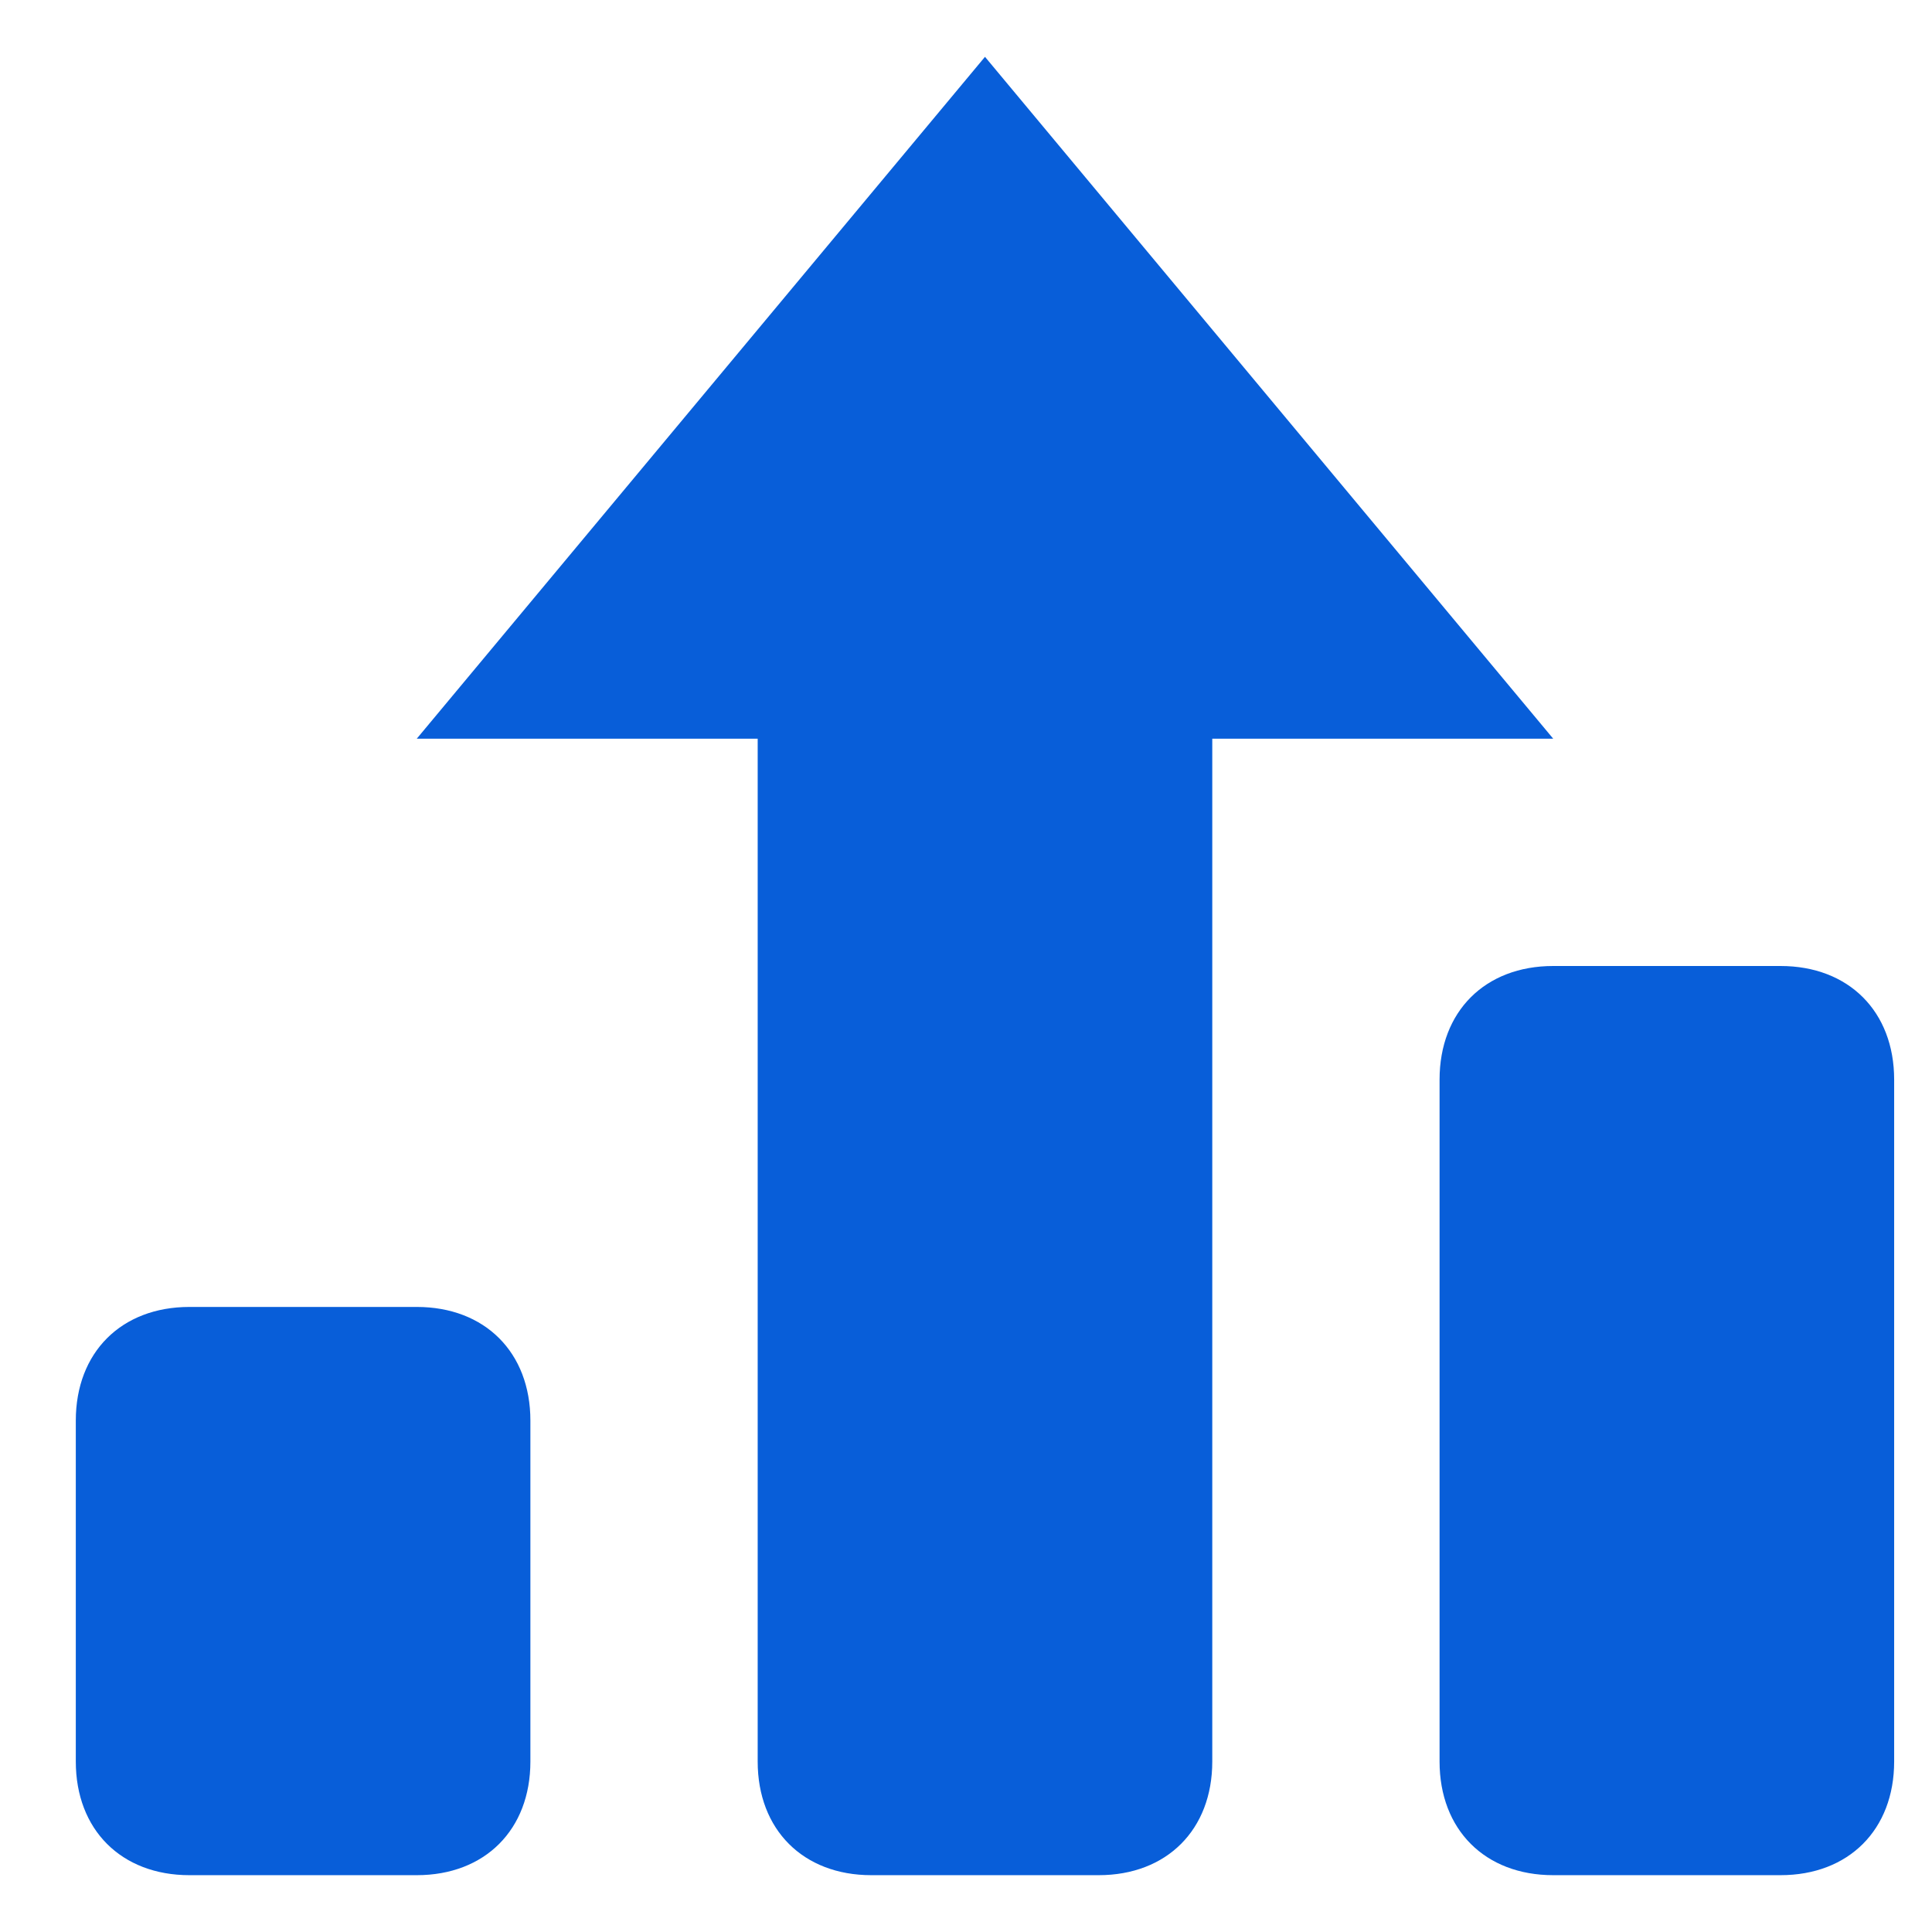
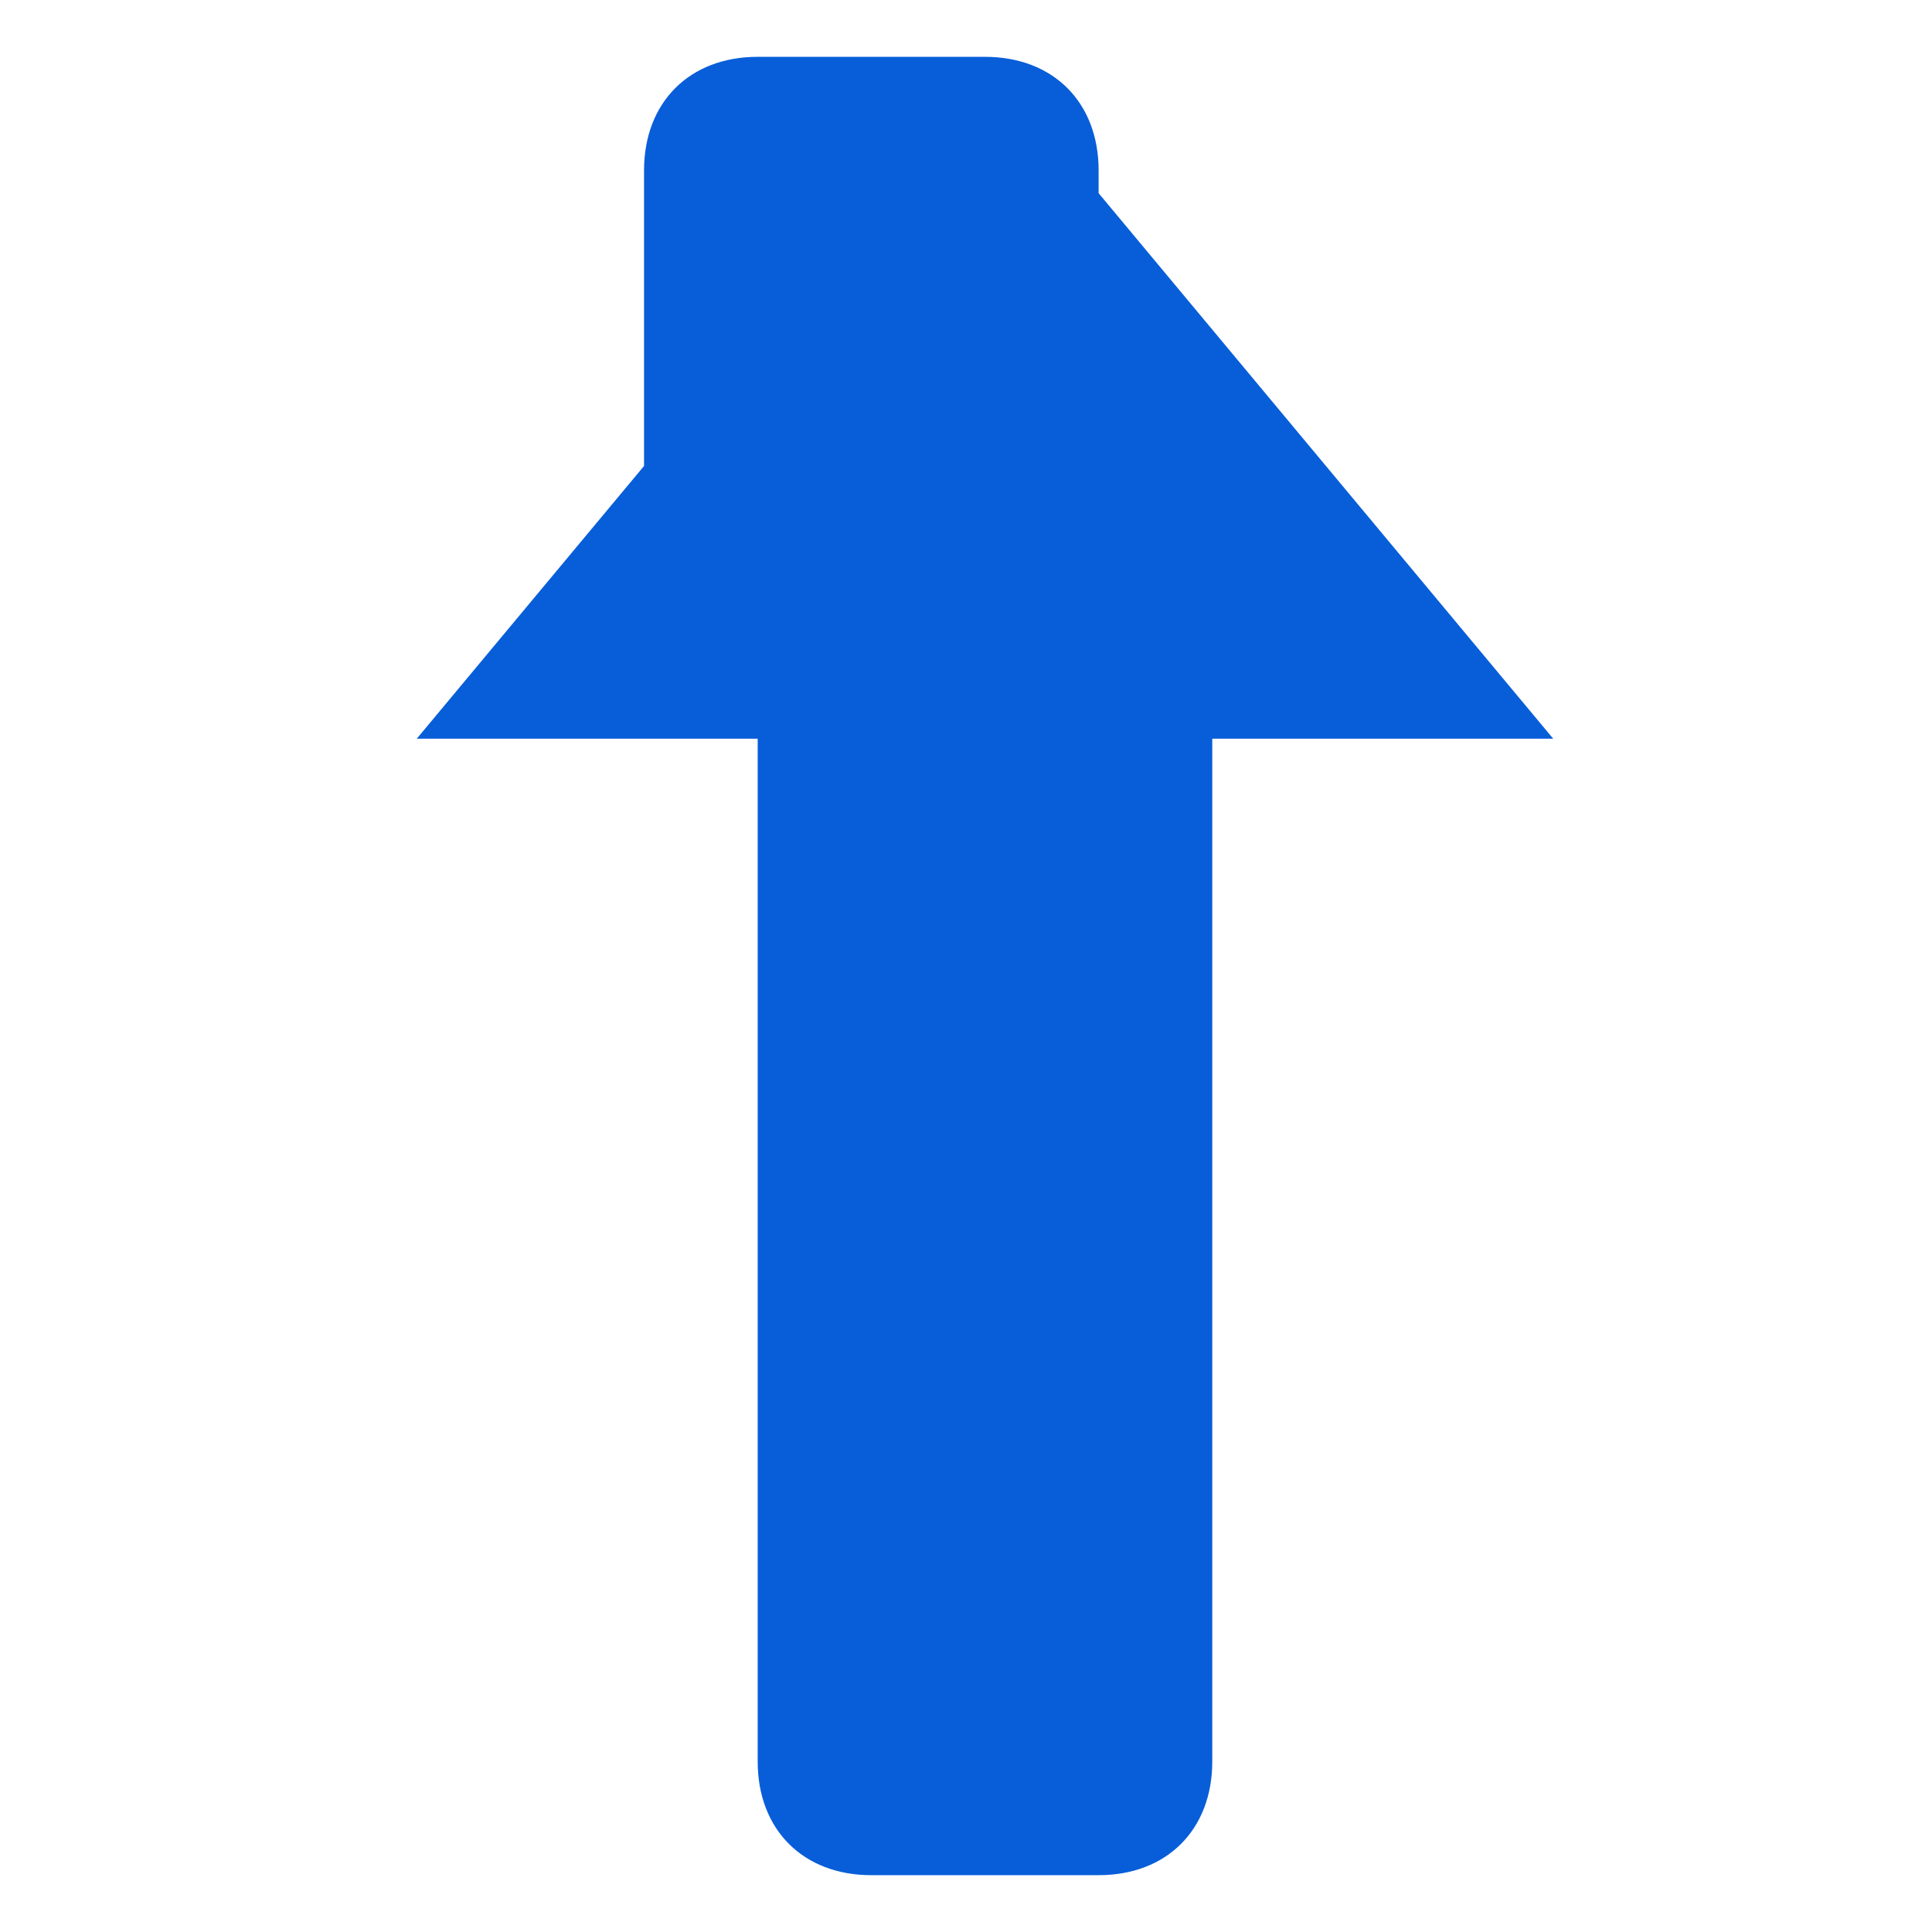
<svg xmlns="http://www.w3.org/2000/svg" width="24" height="24" viewBox="0 0 17 16" fill="none">
  <g clip-path="url(#clip0)" fill="#085ED9">
-     <path d="M8.667 0l-5 6h3v9c0 .6.4 1 1 1h2c.6 0 1-.4 1-1V6h3l-5-6zm-5 11h-2c-.6 0-1 .4-1 1v3c0 .6.4 1 1 1h2c.6 0 1-.4 1-1v-3c0-.6-.4-1-1-1z" />
-     <path d="M15.667 8h-2c-.6 0-1 .4-1 1v6c0 .6.4 1 1 1h2c.6 0 1-.4 1-1V9c0-.6-.4-1-1-1z" />
+     <path d="M8.667 0l-5 6h3v9c0 .6.4 1 1 1h2c.6 0 1-.4 1-1V6h3l-5-6zh-2c-.6 0-1 .4-1 1v3c0 .6.4 1 1 1h2c.6 0 1-.4 1-1v-3c0-.6-.4-1-1-1z" />
  </g>
  <defs>
    <clipPath id="clip0">
      <path fill="#fff" transform="translate(.667)" d="M0 0h16v16H0z" />
    </clipPath>
  </defs>
</svg>